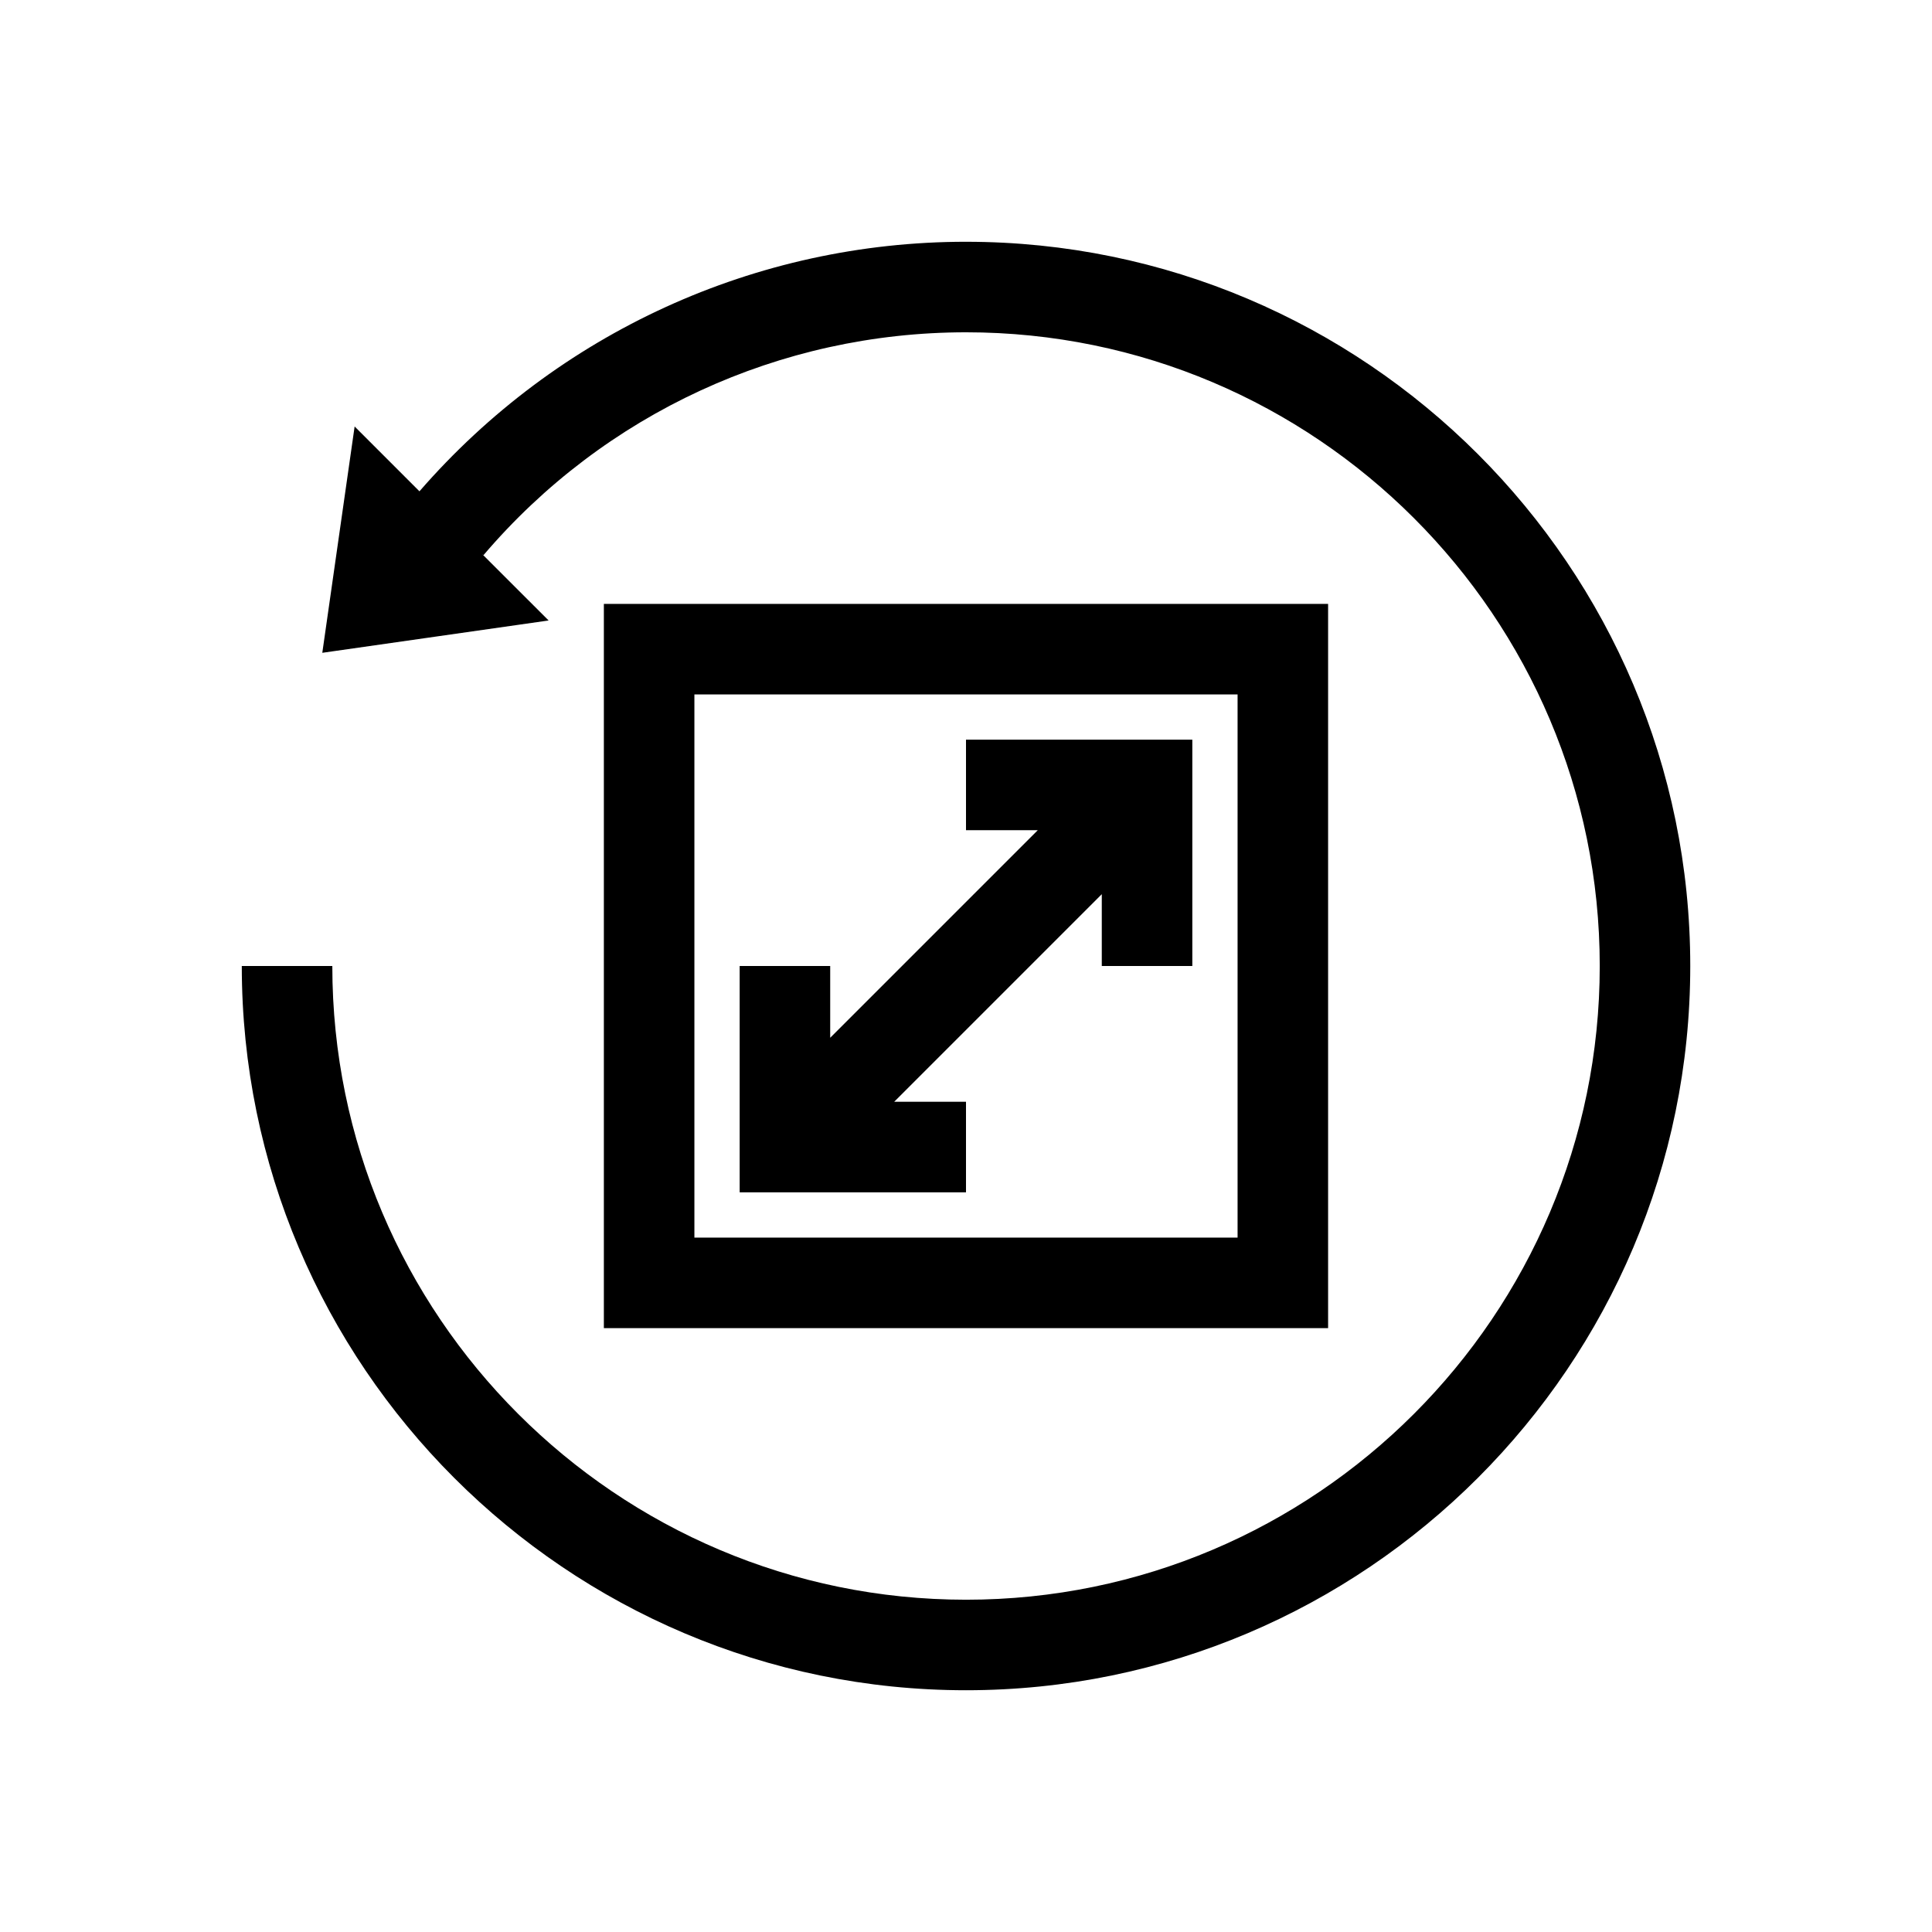
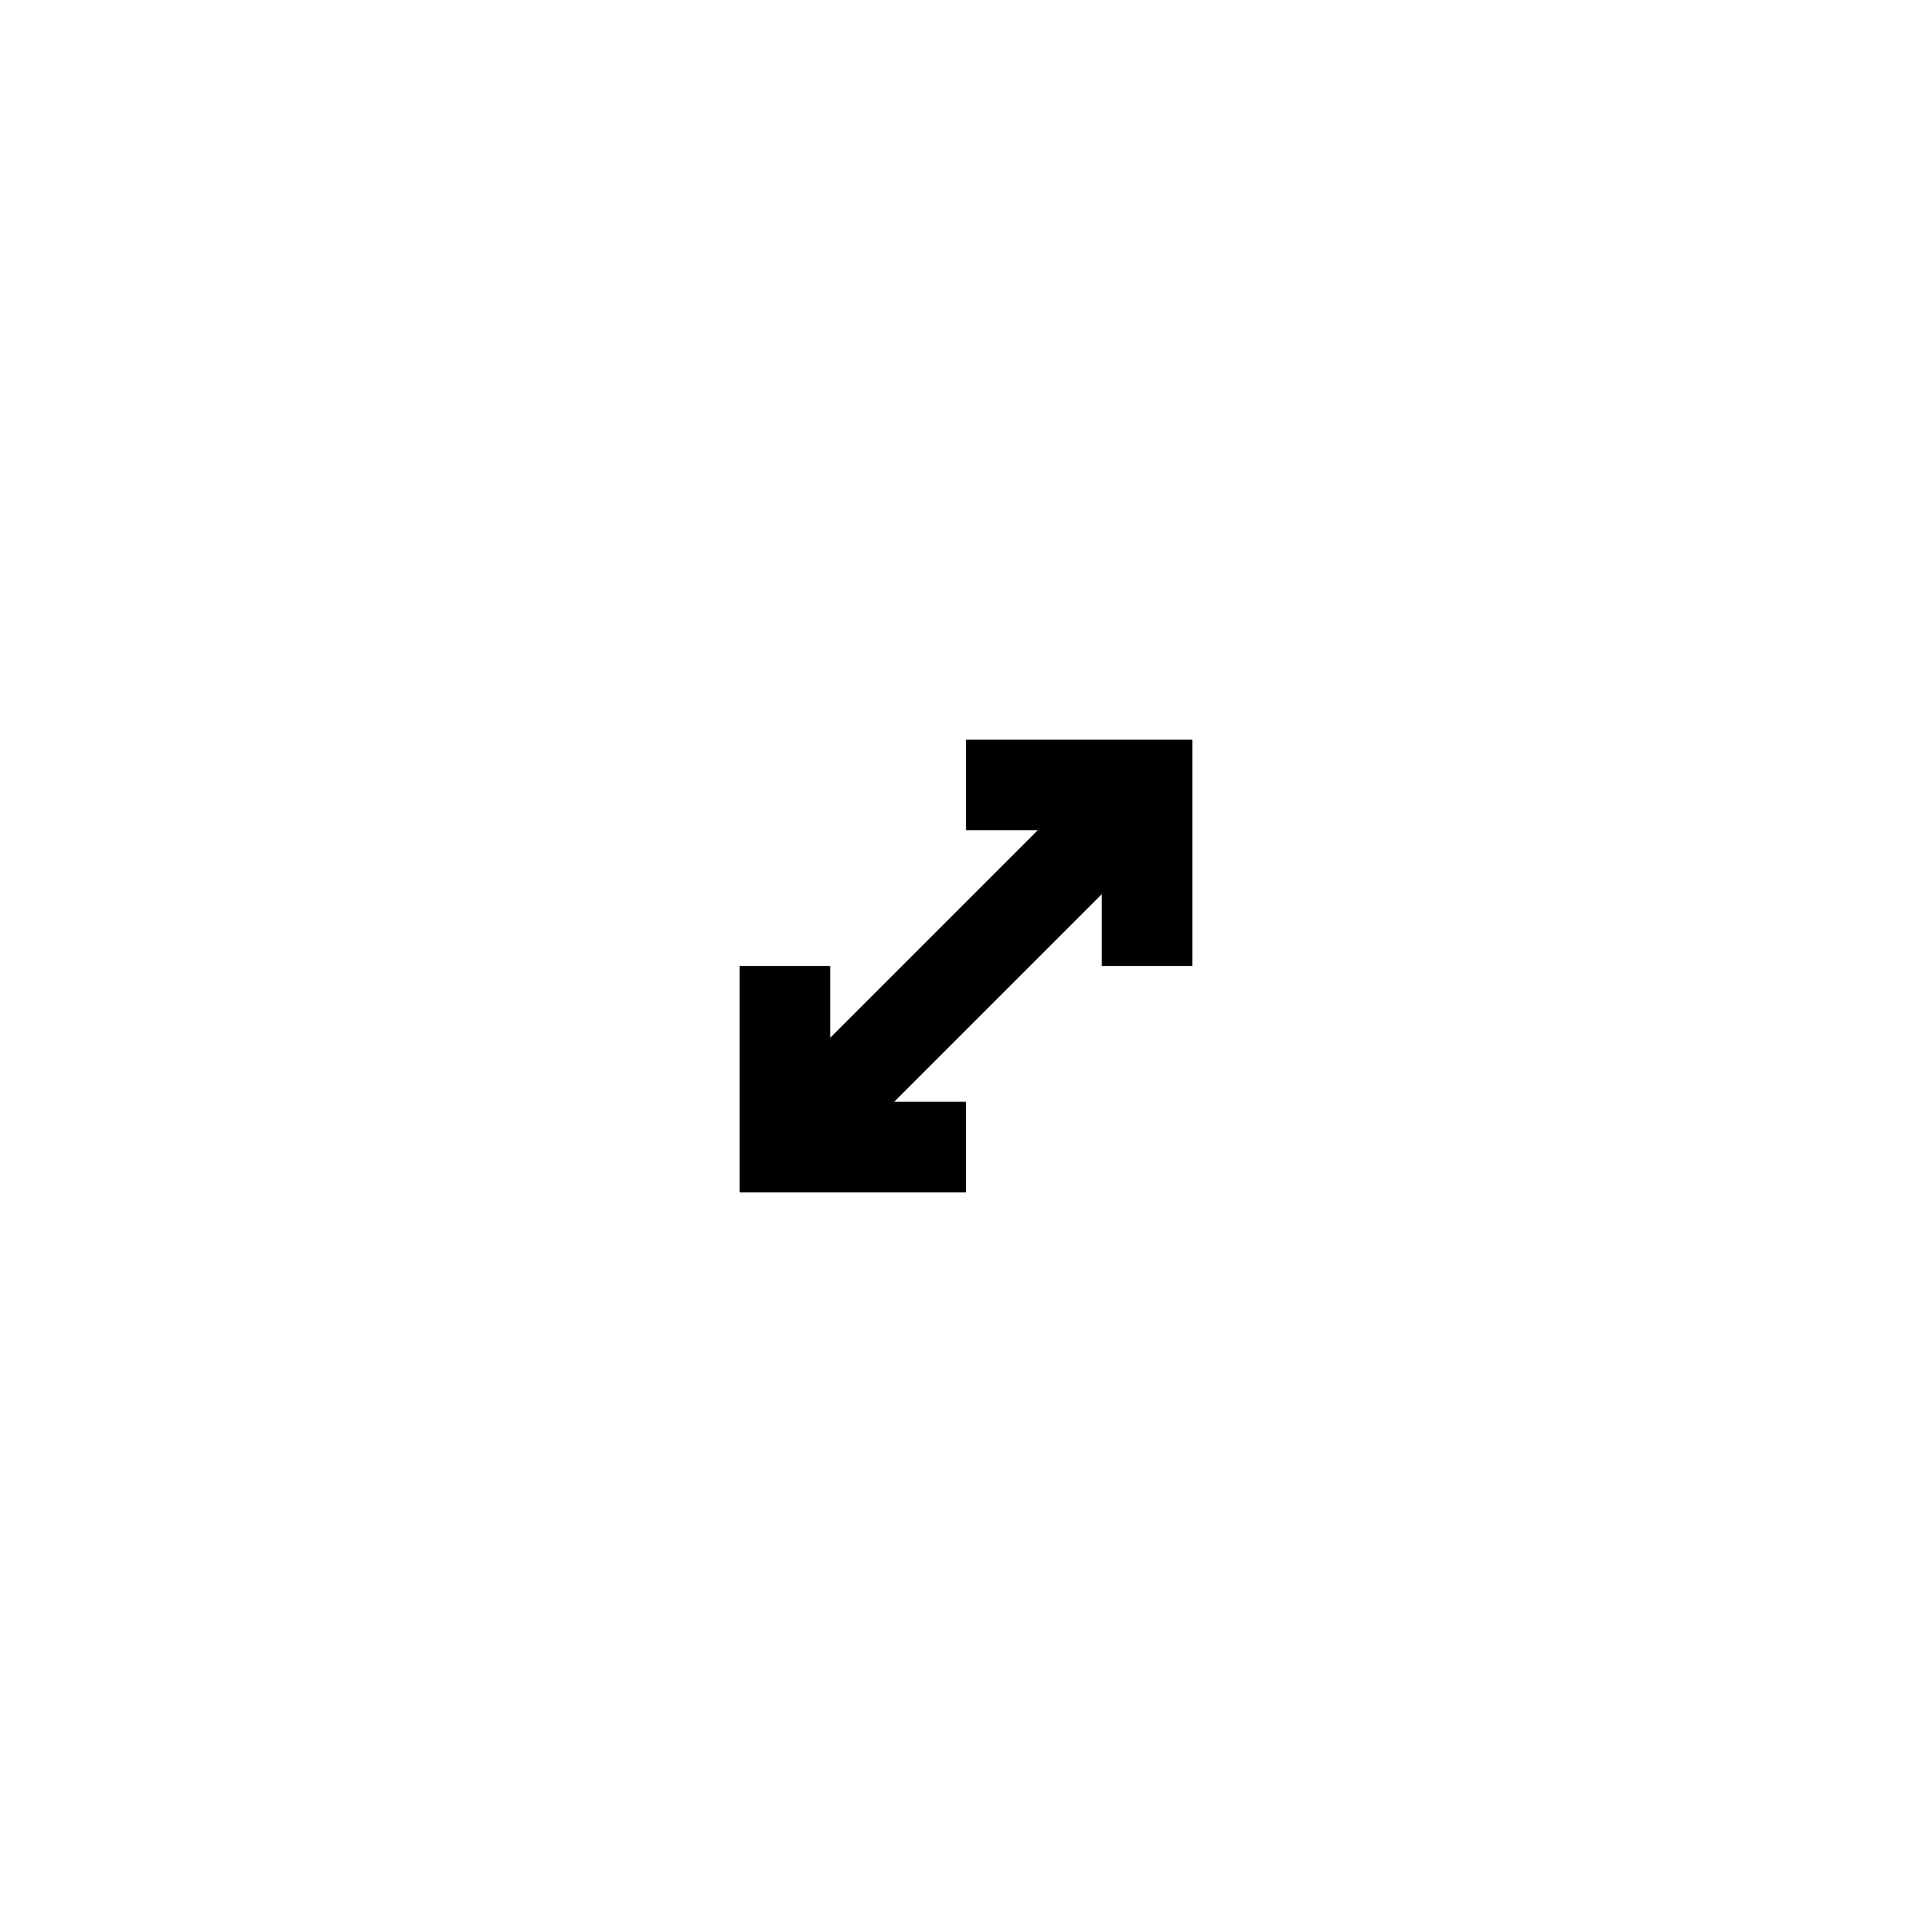
<svg xmlns="http://www.w3.org/2000/svg" fill="#000000" width="800px" height="800px" version="1.1" viewBox="144 144 512 512">
  <g>
-     <path d="m400 208.07c-55.684 0-108.33 24.121-144.84 66.133l-17.18-17.18-8.566 59.977 59.977-8.566-17.633-17.621 0.371 0.312c31.992-37.543 78.609-59.062 127.88-59.062 92.605 0 167.94 75.332 167.94 167.94s-75.332 167.94-167.94 167.94c-92.605-0.004-167.94-75.336-167.94-167.94h-23.992c0 105.82 86.102 191.93 191.93 191.93 105.82 0 191.93-86.102 191.93-191.93 0.004-105.82-86.098-191.93-191.92-191.93z" />
-     <path d="m495.96 304.04h-191.93v191.93h191.93zm-23.988 167.94h-143.95v-143.95h143.95z" />
    <path d="m400 435.98h-19.027l55.012-55.012v19.027h23.992v-59.98h-59.977v23.992h19.023l-55.012 55.012v-19.023h-23.992v59.977h59.98z" />
  </g>
</svg>